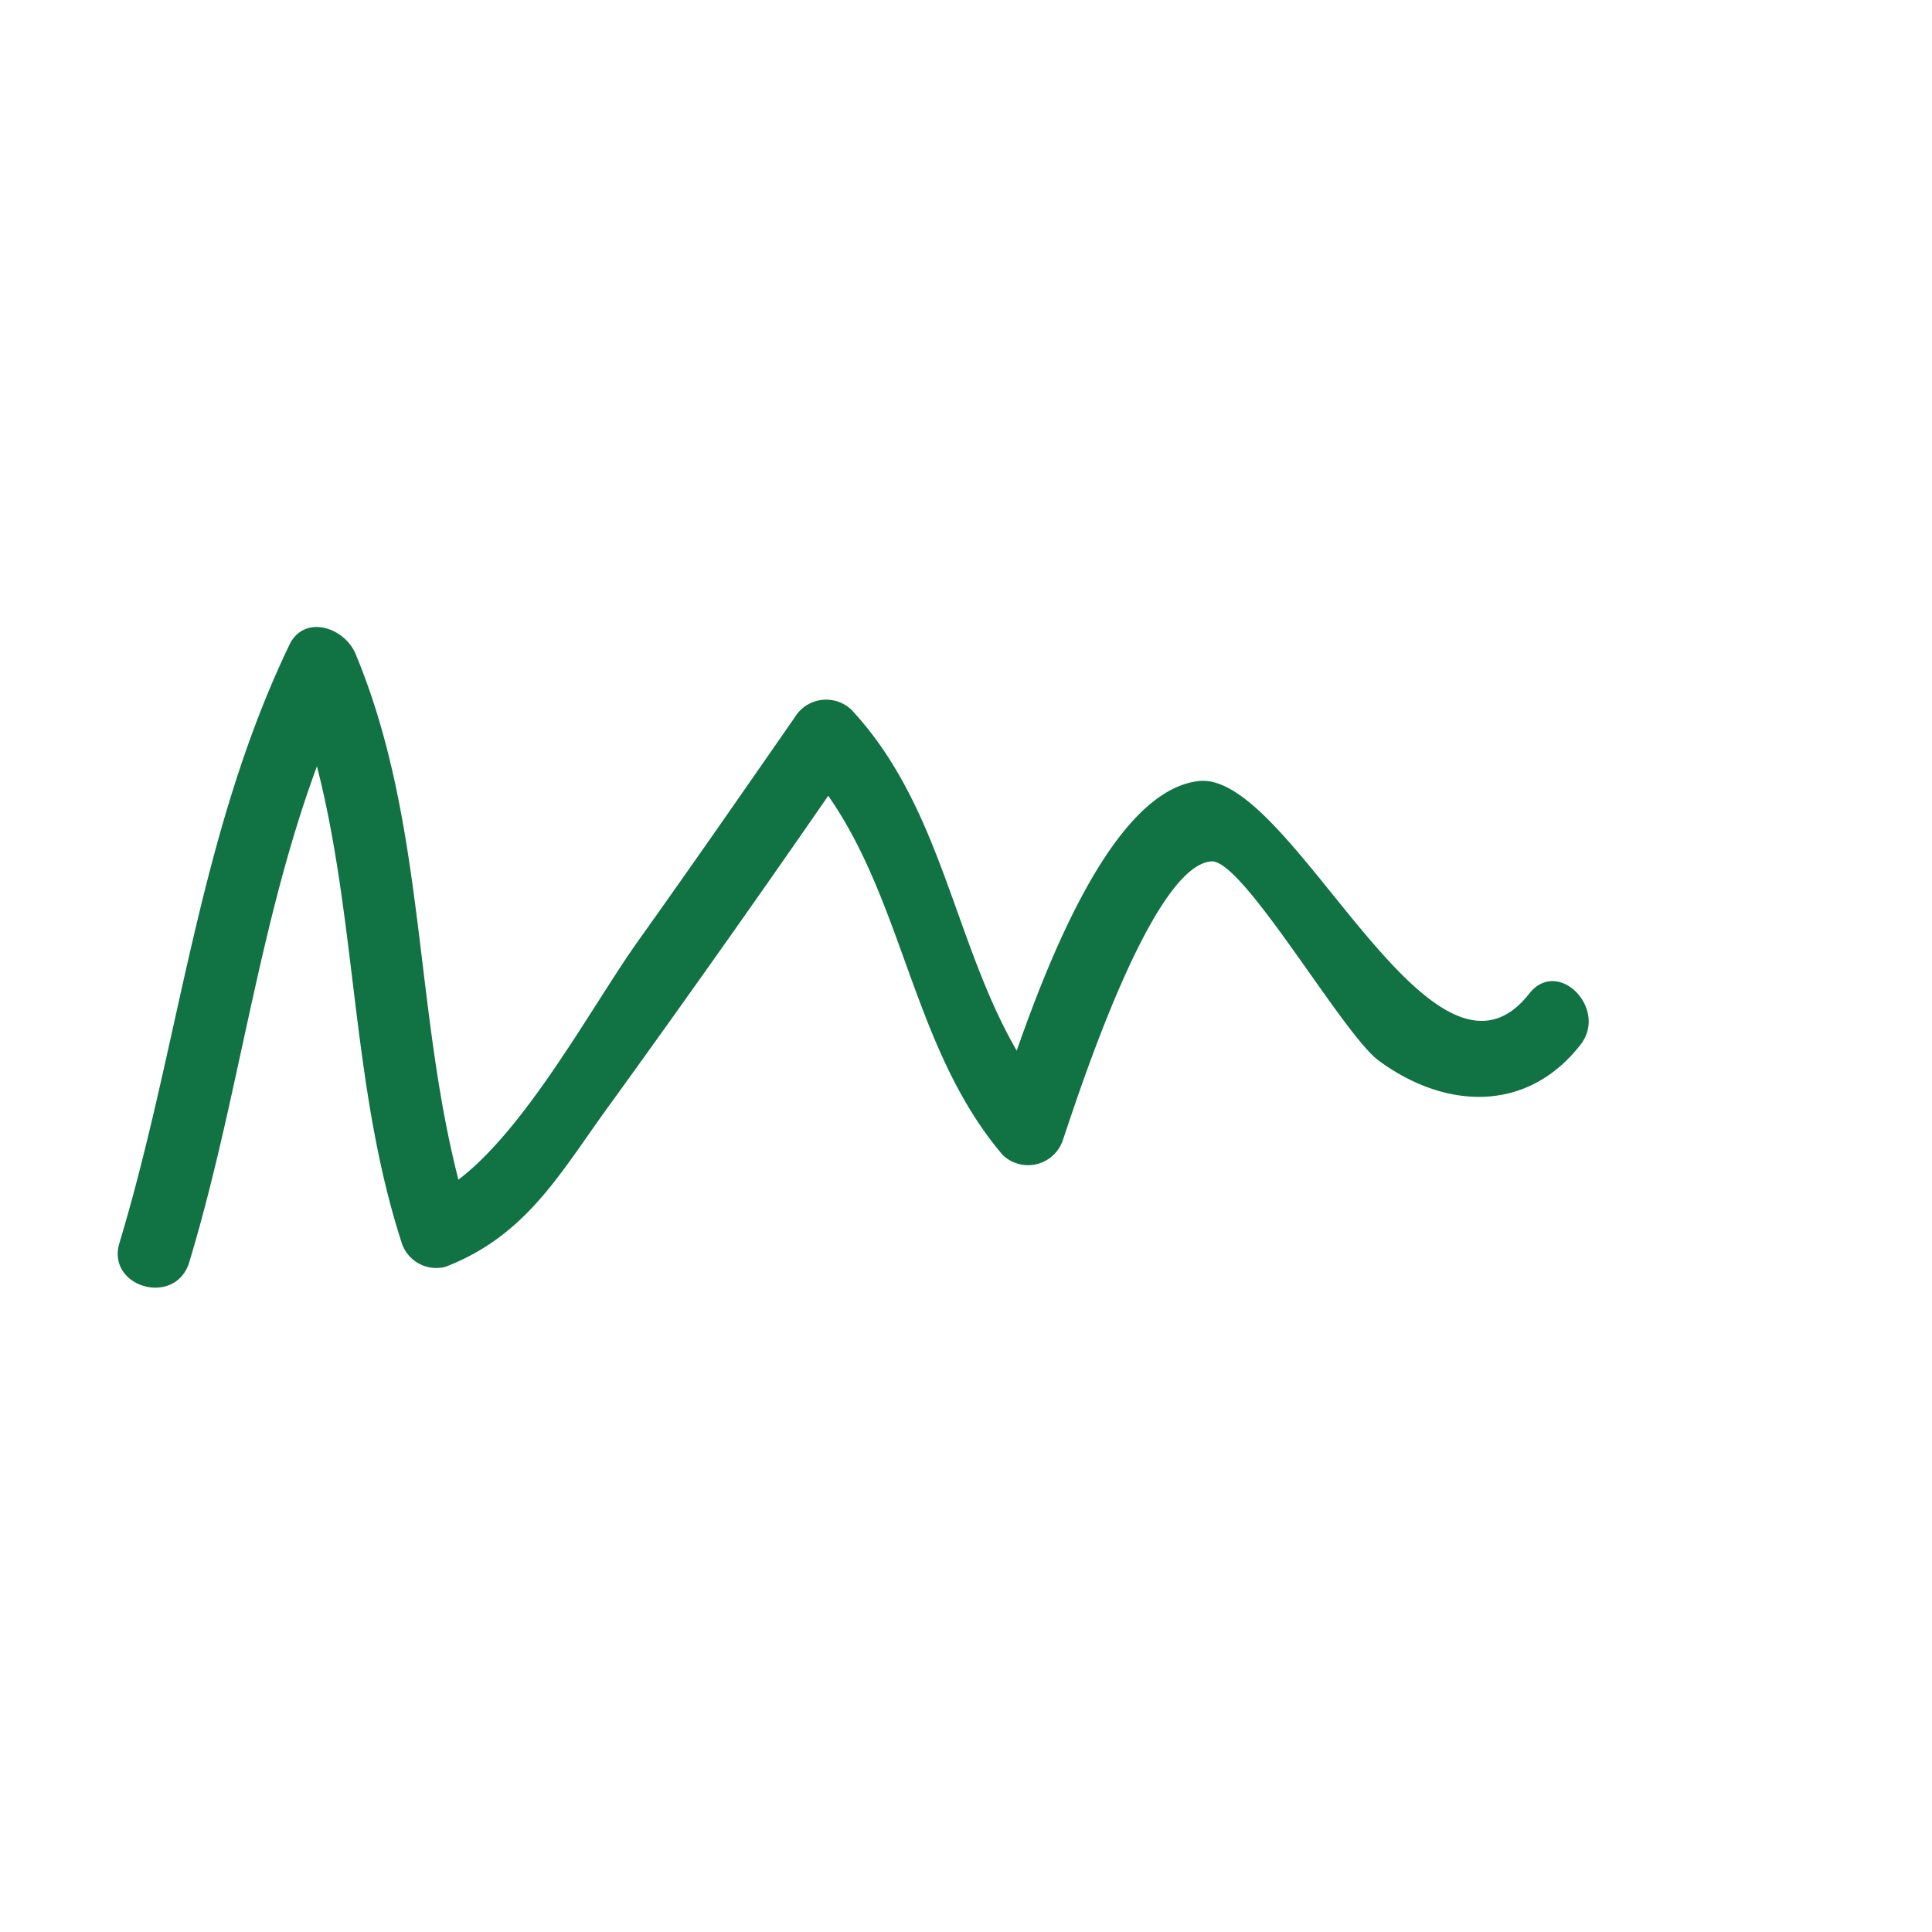
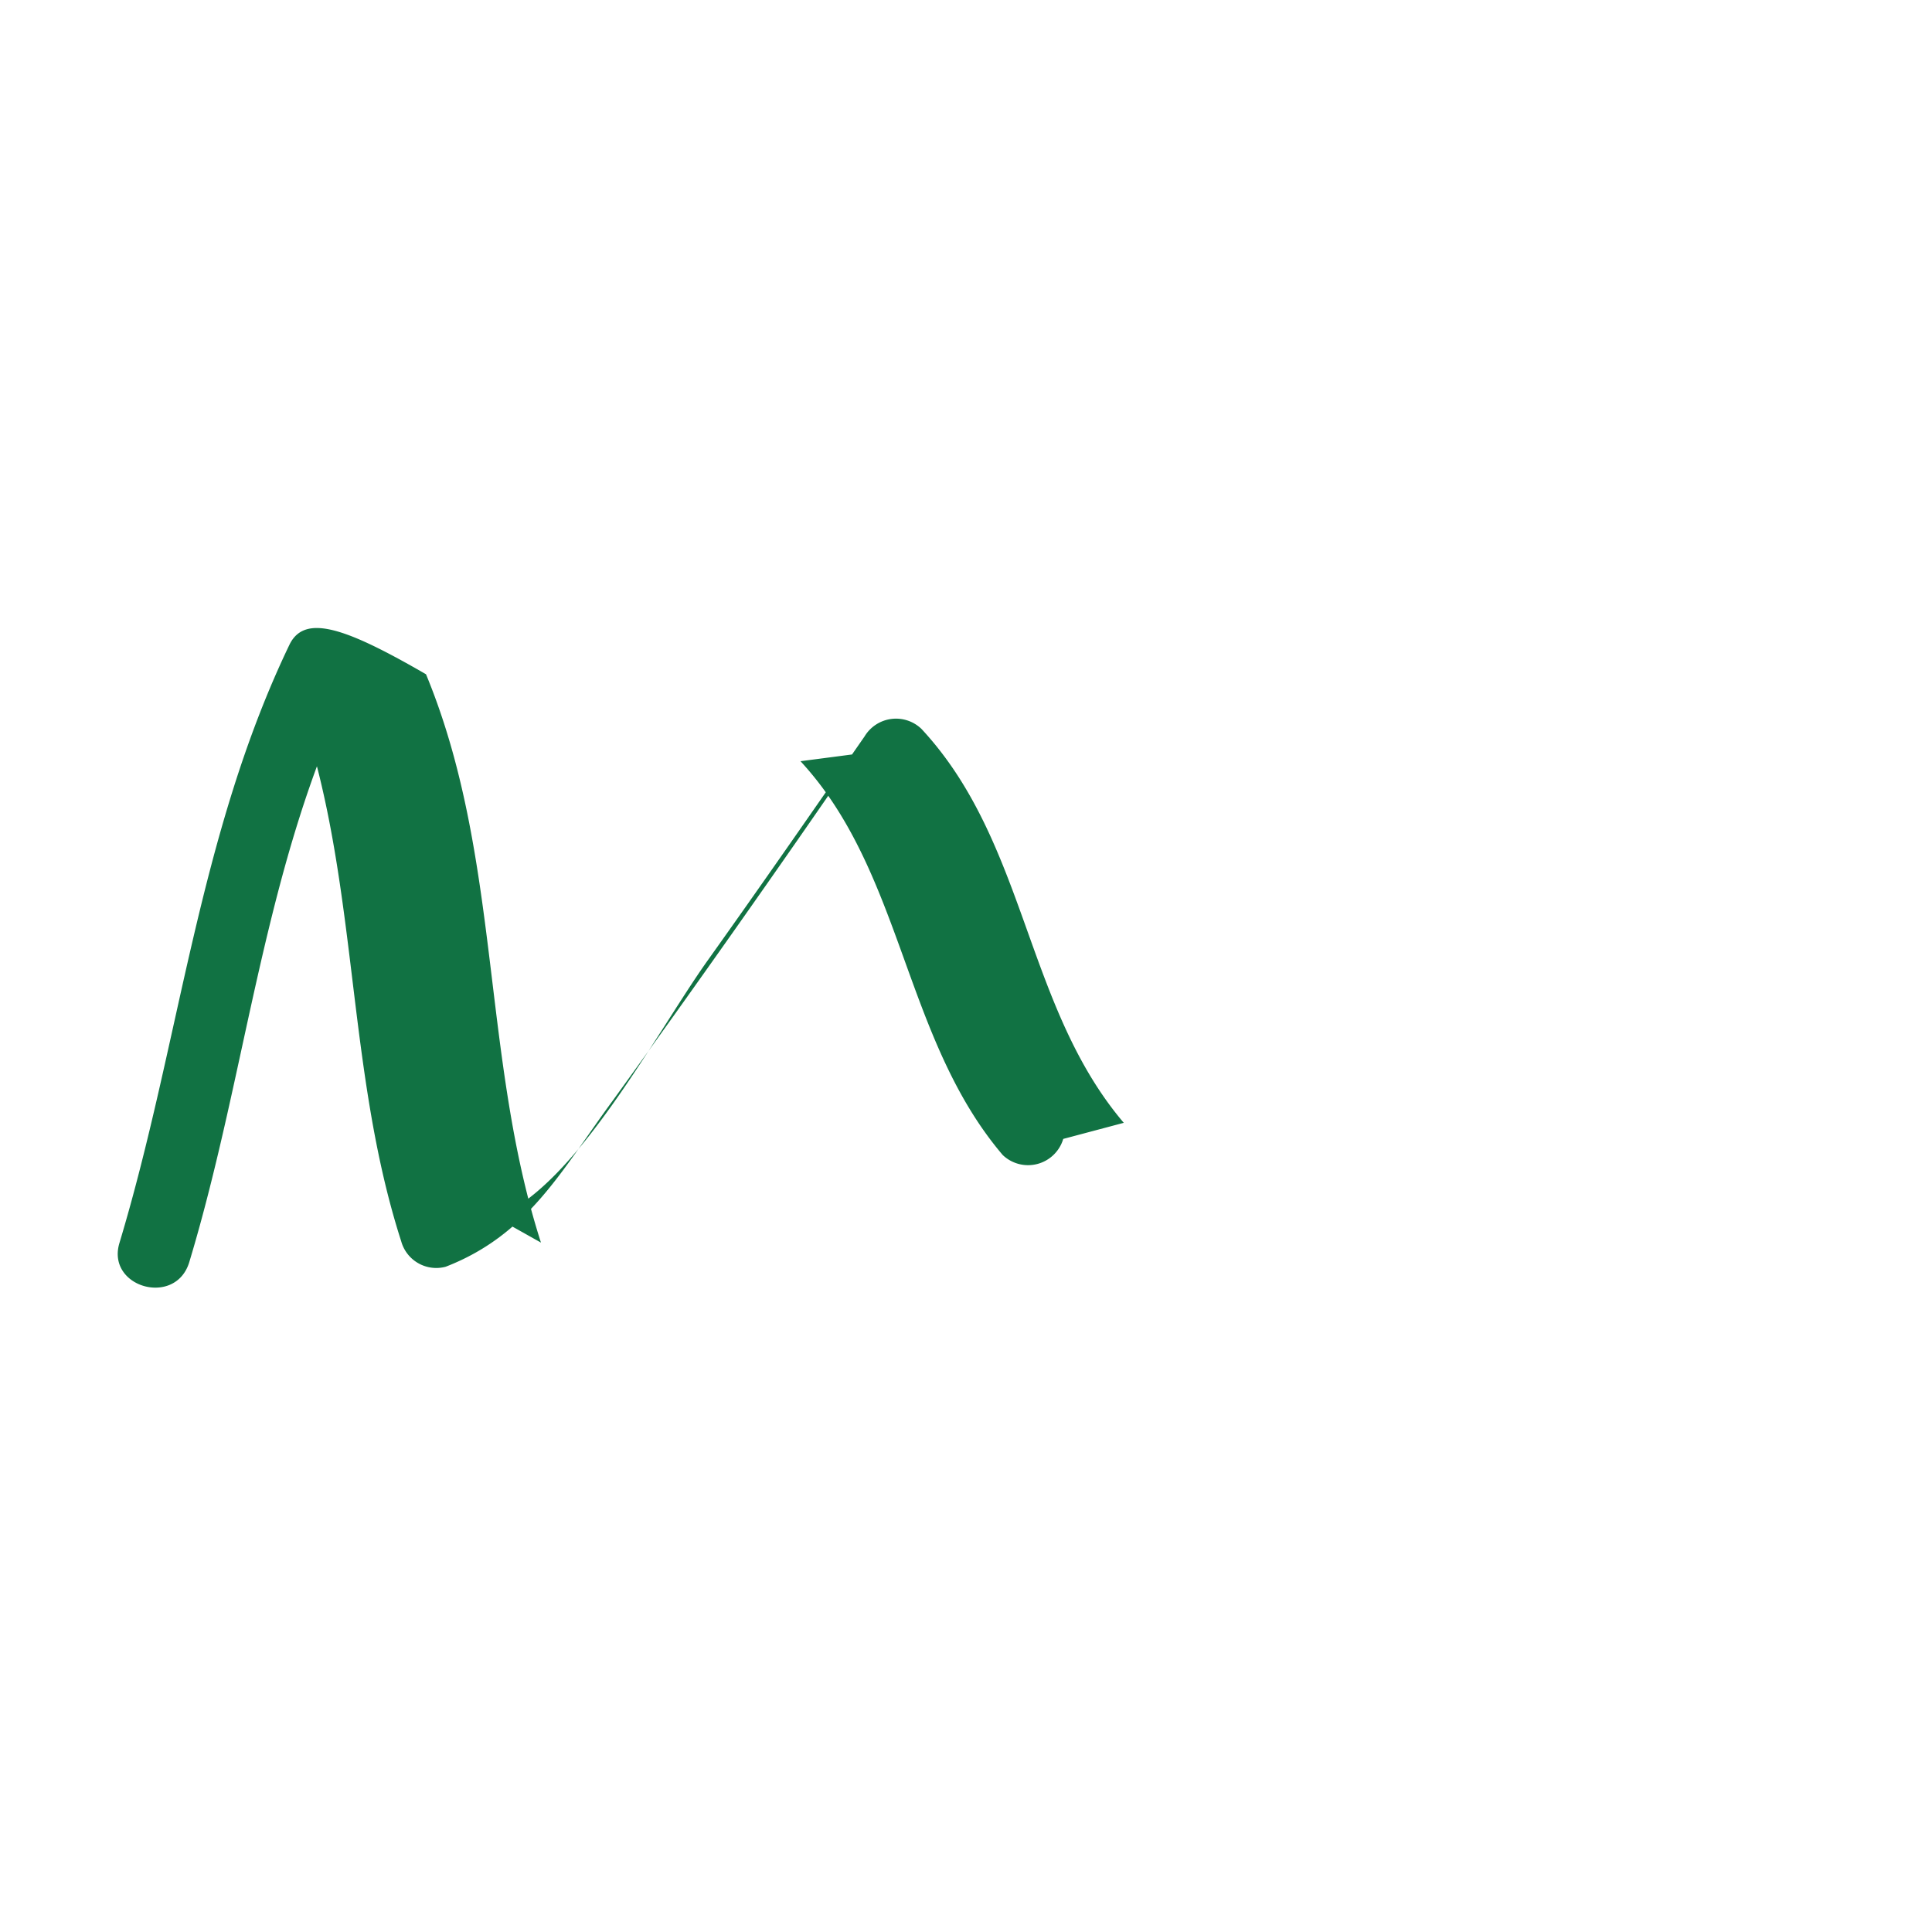
<svg xmlns="http://www.w3.org/2000/svg" id="Слой_1" data-name="Слой 1" viewBox="0 0 60 60">
  <defs>
    <style>.cls-1{fill:#117243;}</style>
  </defs>
  <title>Линия</title>
-   <path class="cls-1" d="M5.88,39.19c1.81-6,2.31-12.33,5.07-18L8.89,20.9c2.33,5.64,1.71,11.87,3.57,17.65a1.13,1.13,0,0,0,1.38.79c2.58-1,3.6-3,5.19-5.16q3.86-5.34,7.59-10.77l-1.76.23c3.2,3.46,3.2,8.61,6.28,12.23a1.14,1.14,0,0,0,1.88-.5c.43-1.25,2.75-8.54,4.62-8.62,1,0,4.07,5.38,5.18,6.19,2.08,1.53,4.61,1.62,6.26-.49.88-1.12-.7-2.73-1.59-1.59-3.06,3.9-7.4-7-10.29-6.6-3.19.4-5.5,8-6.35,10.52l1.88-.5c-3.07-3.61-3-8.7-6.28-12.23a1.14,1.14,0,0,0-1.77.23c-1.61,2.32-3.22,4.64-4.86,6.94s-4.08,7-6.58,8l1.39.78c-1.86-5.79-1.23-12-3.57-17.65C10.74,19.5,9.48,19.06,9,20,6.15,25.92,5.58,32.39,3.71,38.6c-.42,1.38,1.75,2,2.17.59Z" />
+   <path class="cls-1" d="M5.88,39.19c1.81-6,2.31-12.33,5.07-18L8.89,20.9c2.33,5.64,1.71,11.87,3.57,17.65a1.13,1.13,0,0,0,1.38.79c2.58-1,3.6-3,5.19-5.16q3.86-5.34,7.59-10.77l-1.76.23c3.2,3.46,3.2,8.61,6.28,12.23a1.14,1.14,0,0,0,1.88-.5l1.88-.5c-3.07-3.61-3-8.7-6.28-12.23a1.14,1.14,0,0,0-1.77.23c-1.61,2.32-3.22,4.64-4.86,6.94s-4.08,7-6.58,8l1.39.78c-1.86-5.79-1.23-12-3.57-17.65C10.74,19.5,9.48,19.06,9,20,6.15,25.92,5.58,32.39,3.71,38.6c-.42,1.38,1.75,2,2.17.59Z" />
</svg>